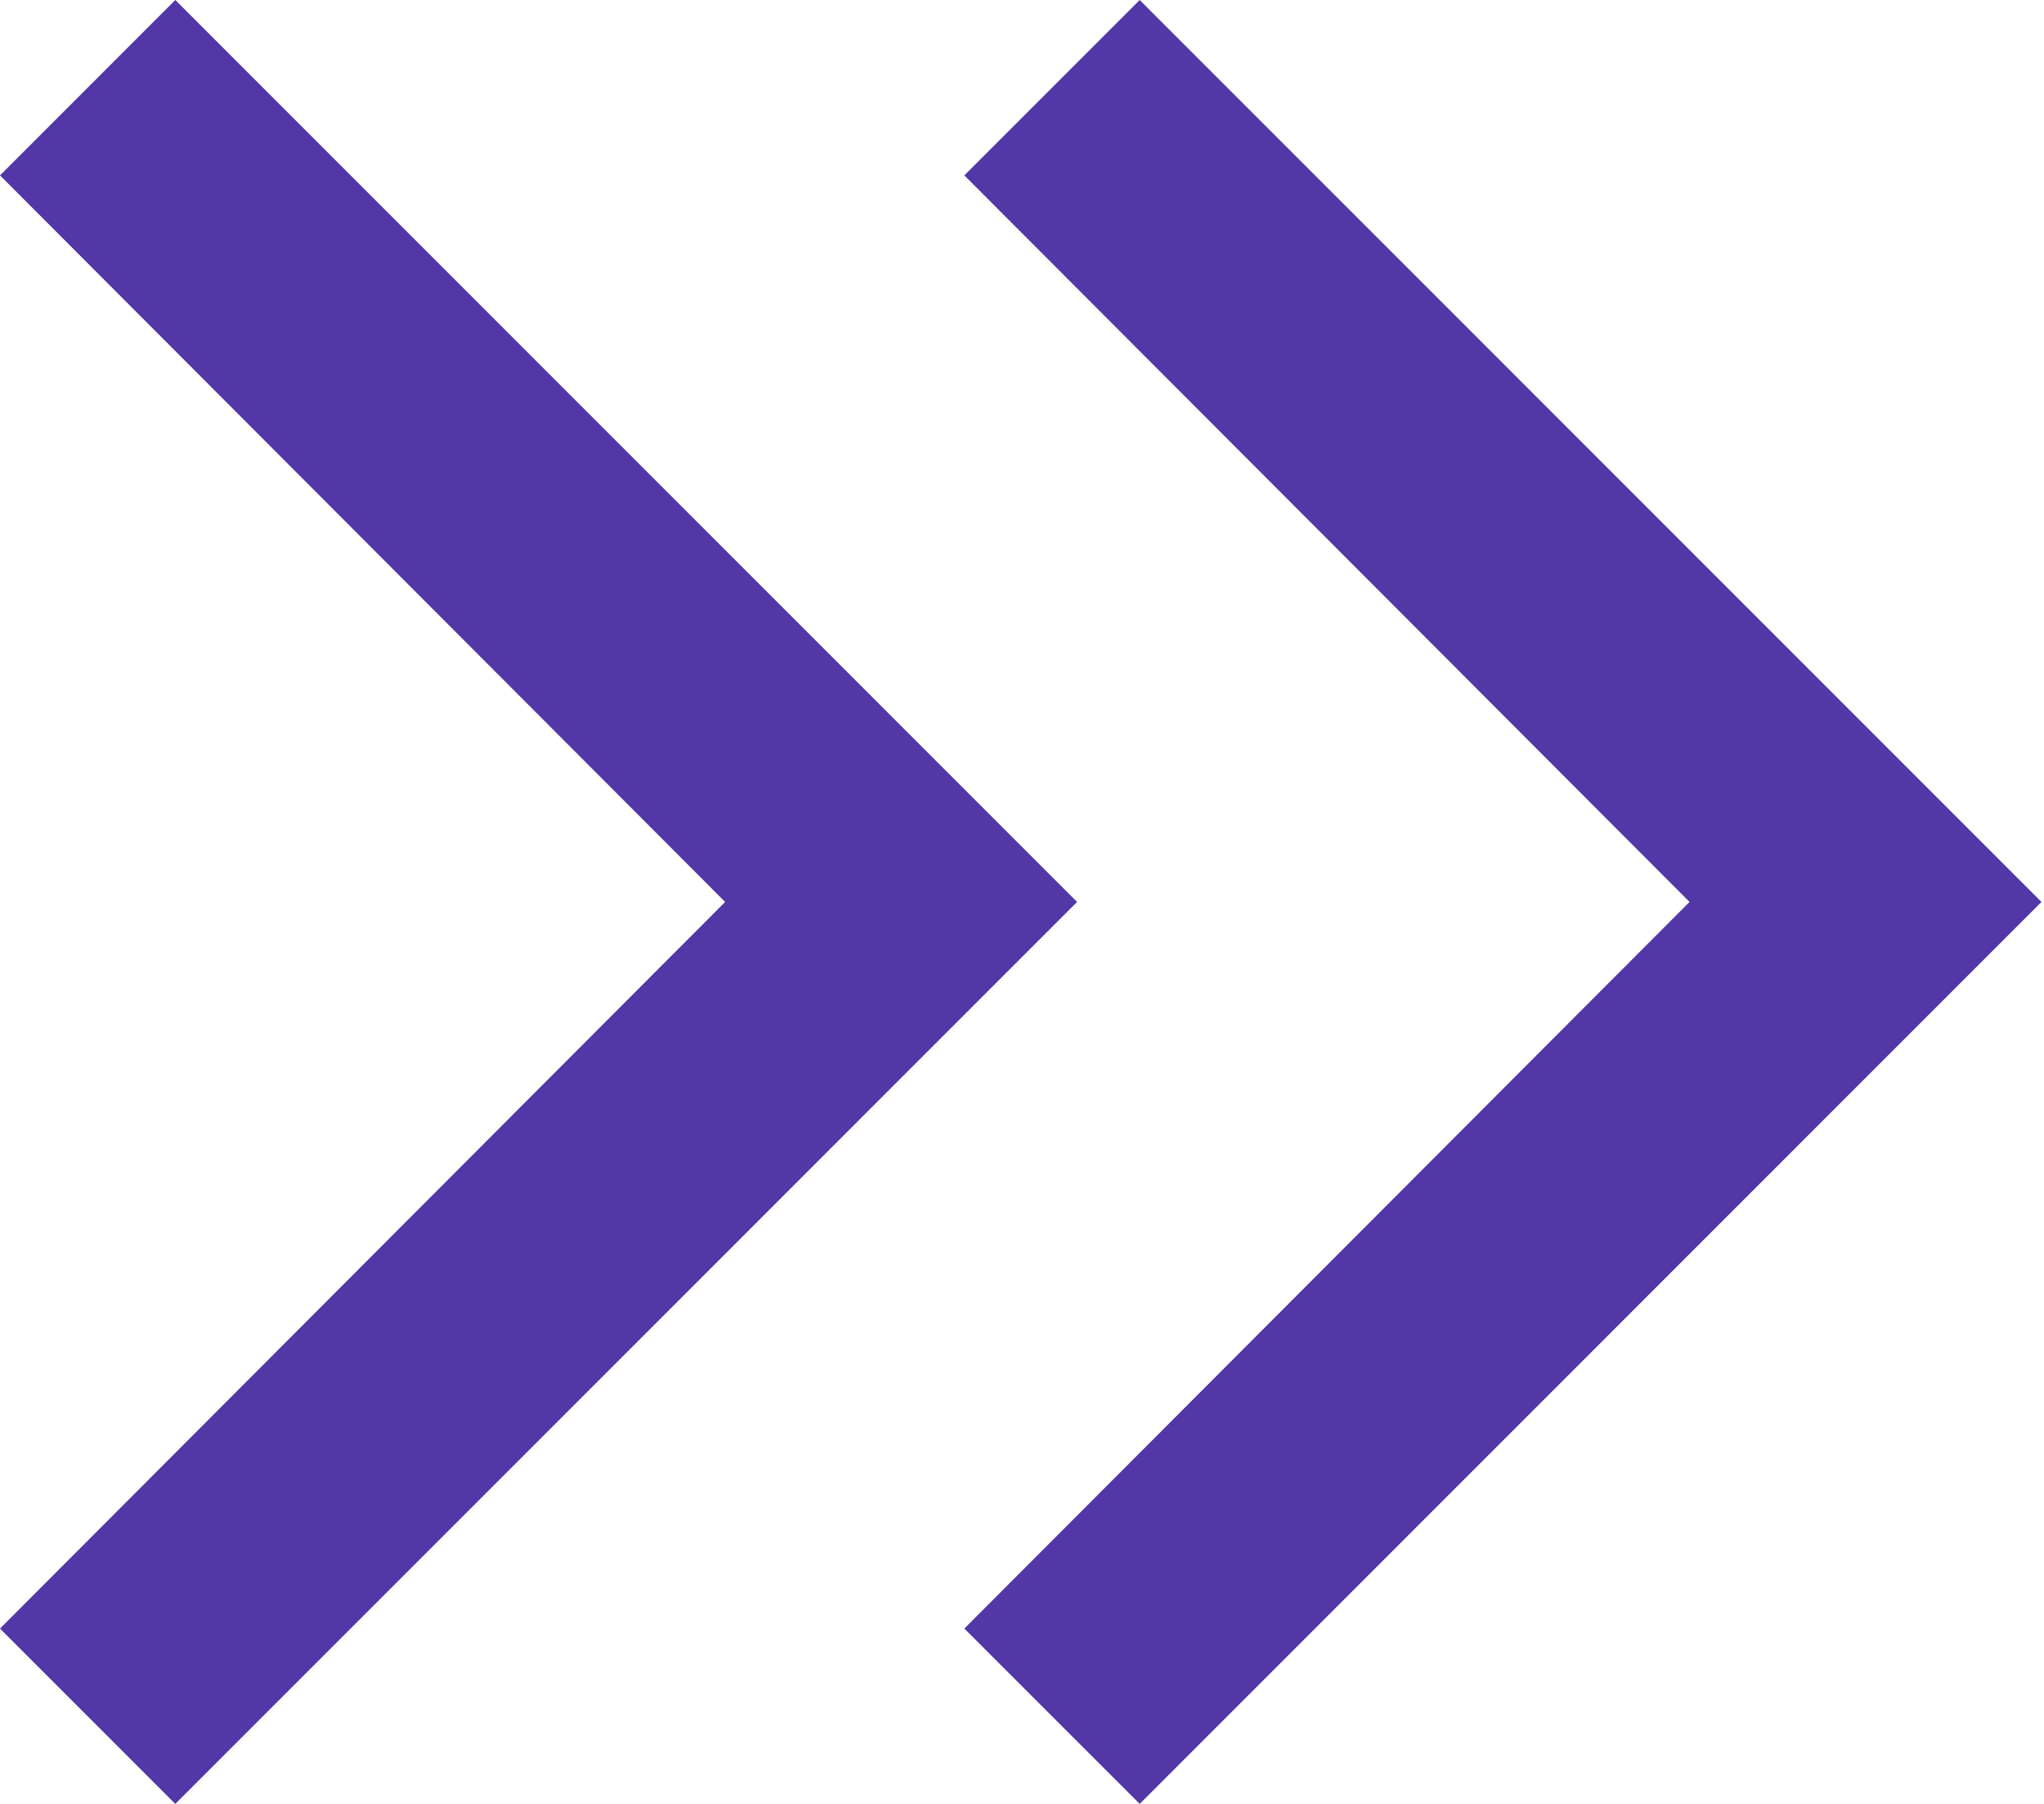
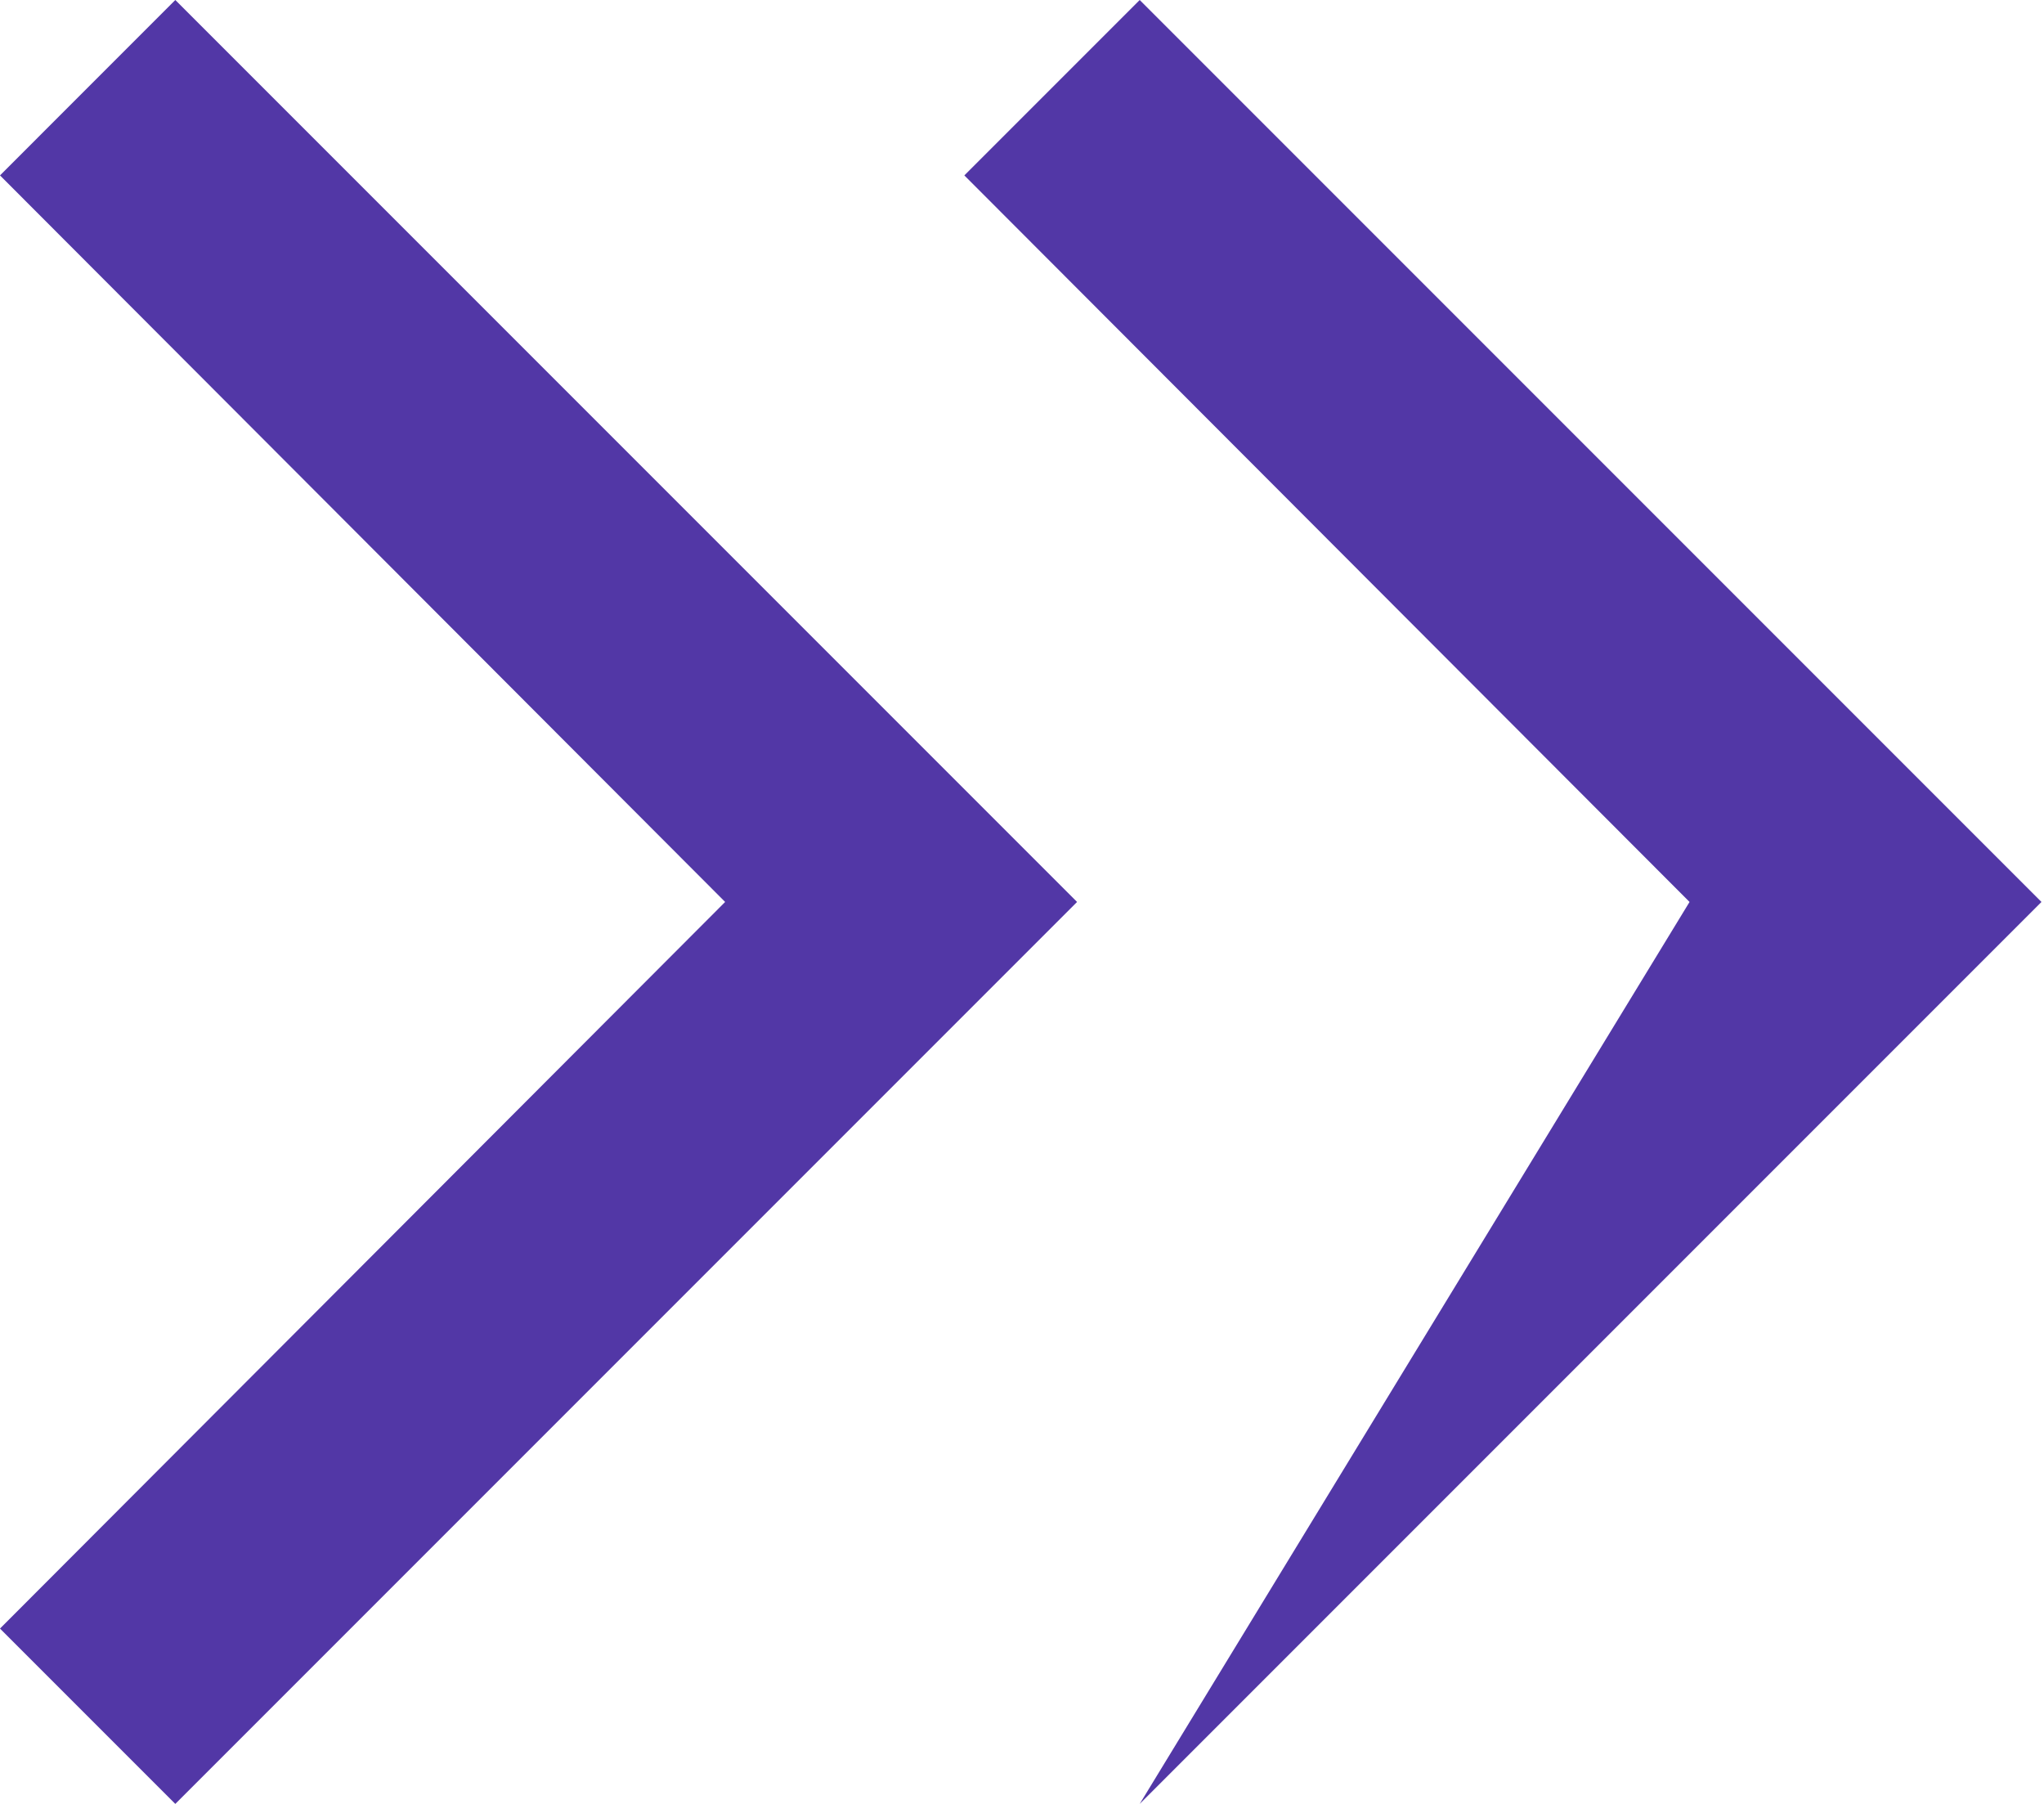
<svg xmlns="http://www.w3.org/2000/svg" width="34" height="30" viewBox="0 0 34 30" fill="none">
-   <path d="M12.062 15L0 2.917L2.916 0L17.916 15L2.916 30L0 27.084L12.062 15ZM28.104 15L16.041 2.917L18.958 0L33.958 15L18.958 30L16.041 27.084L28.104 15Z" fill="#5237A6" />
+   <path d="M12.062 15L0 2.917L2.916 0L17.916 15L2.916 30L0 27.084L12.062 15ZM28.104 15L16.041 2.917L18.958 0L33.958 15L18.958 30L28.104 15Z" fill="#5237A6" />
</svg>